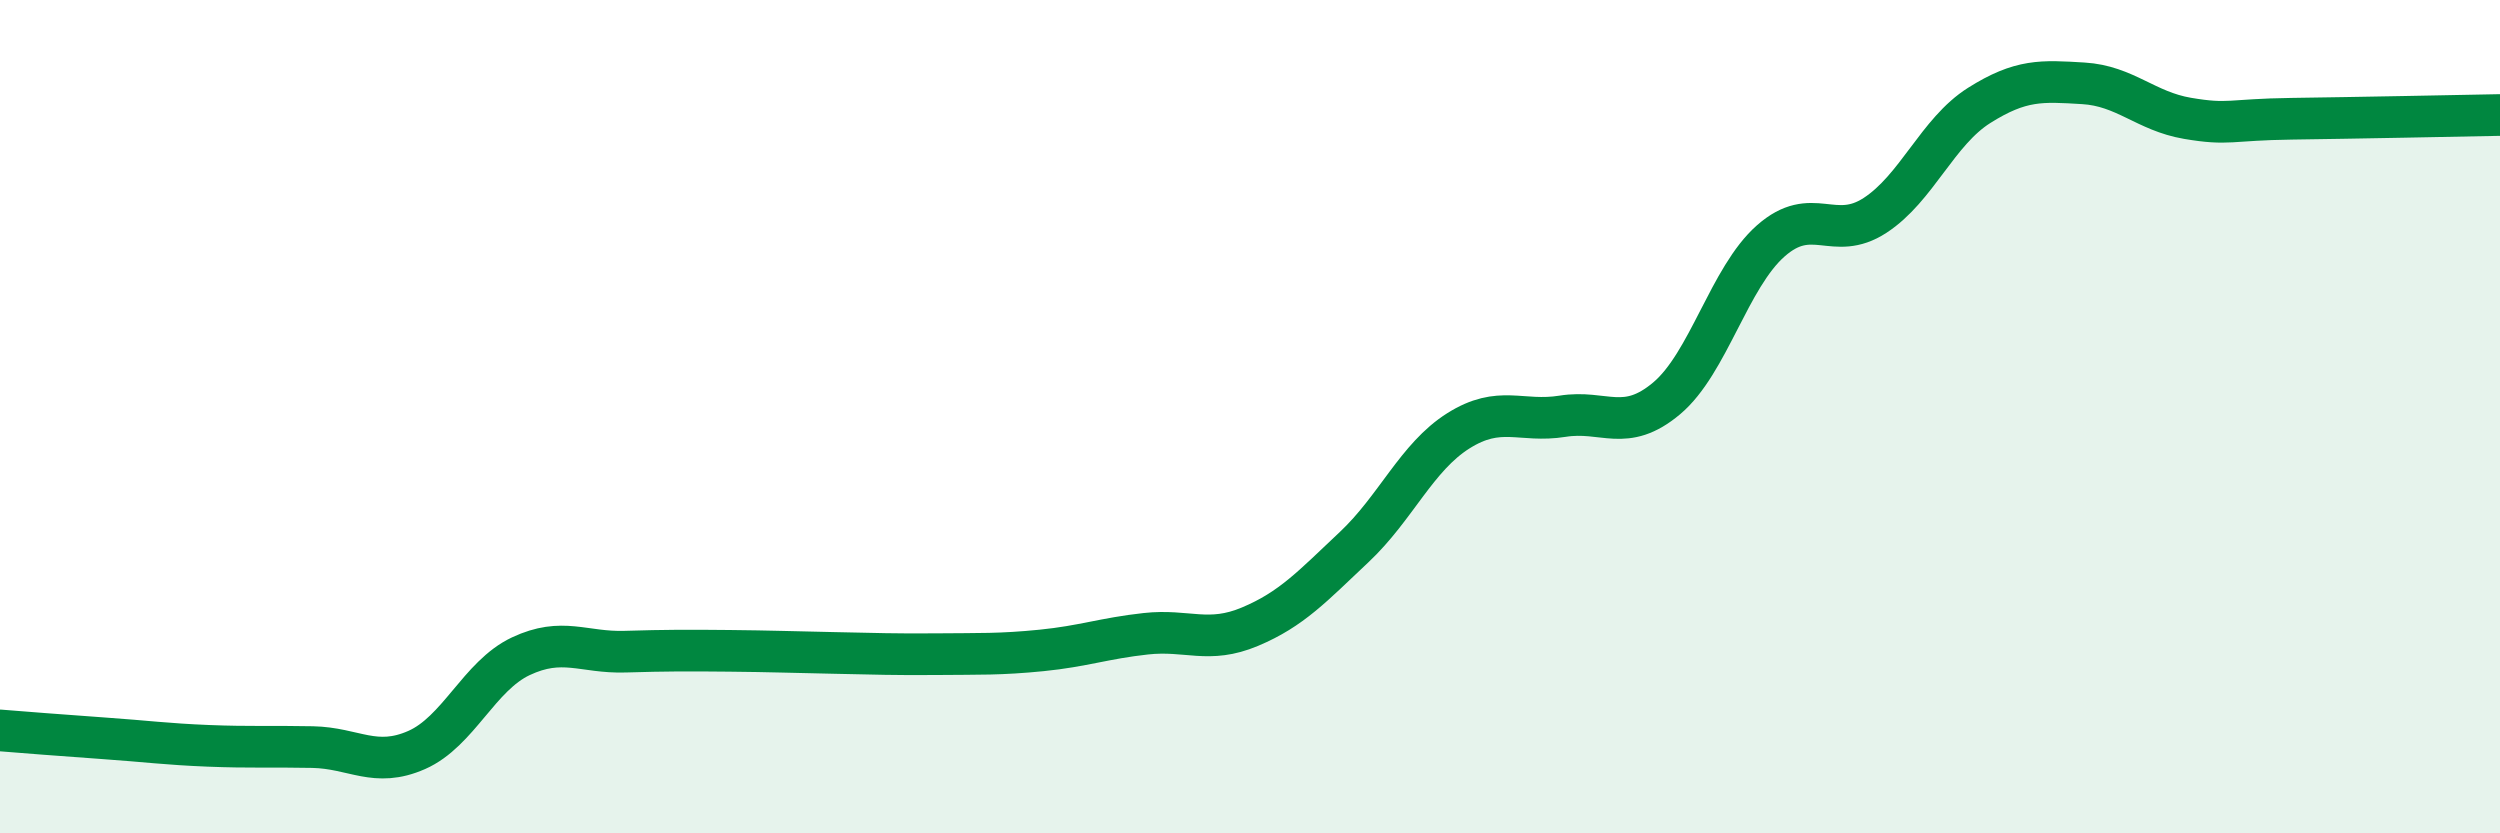
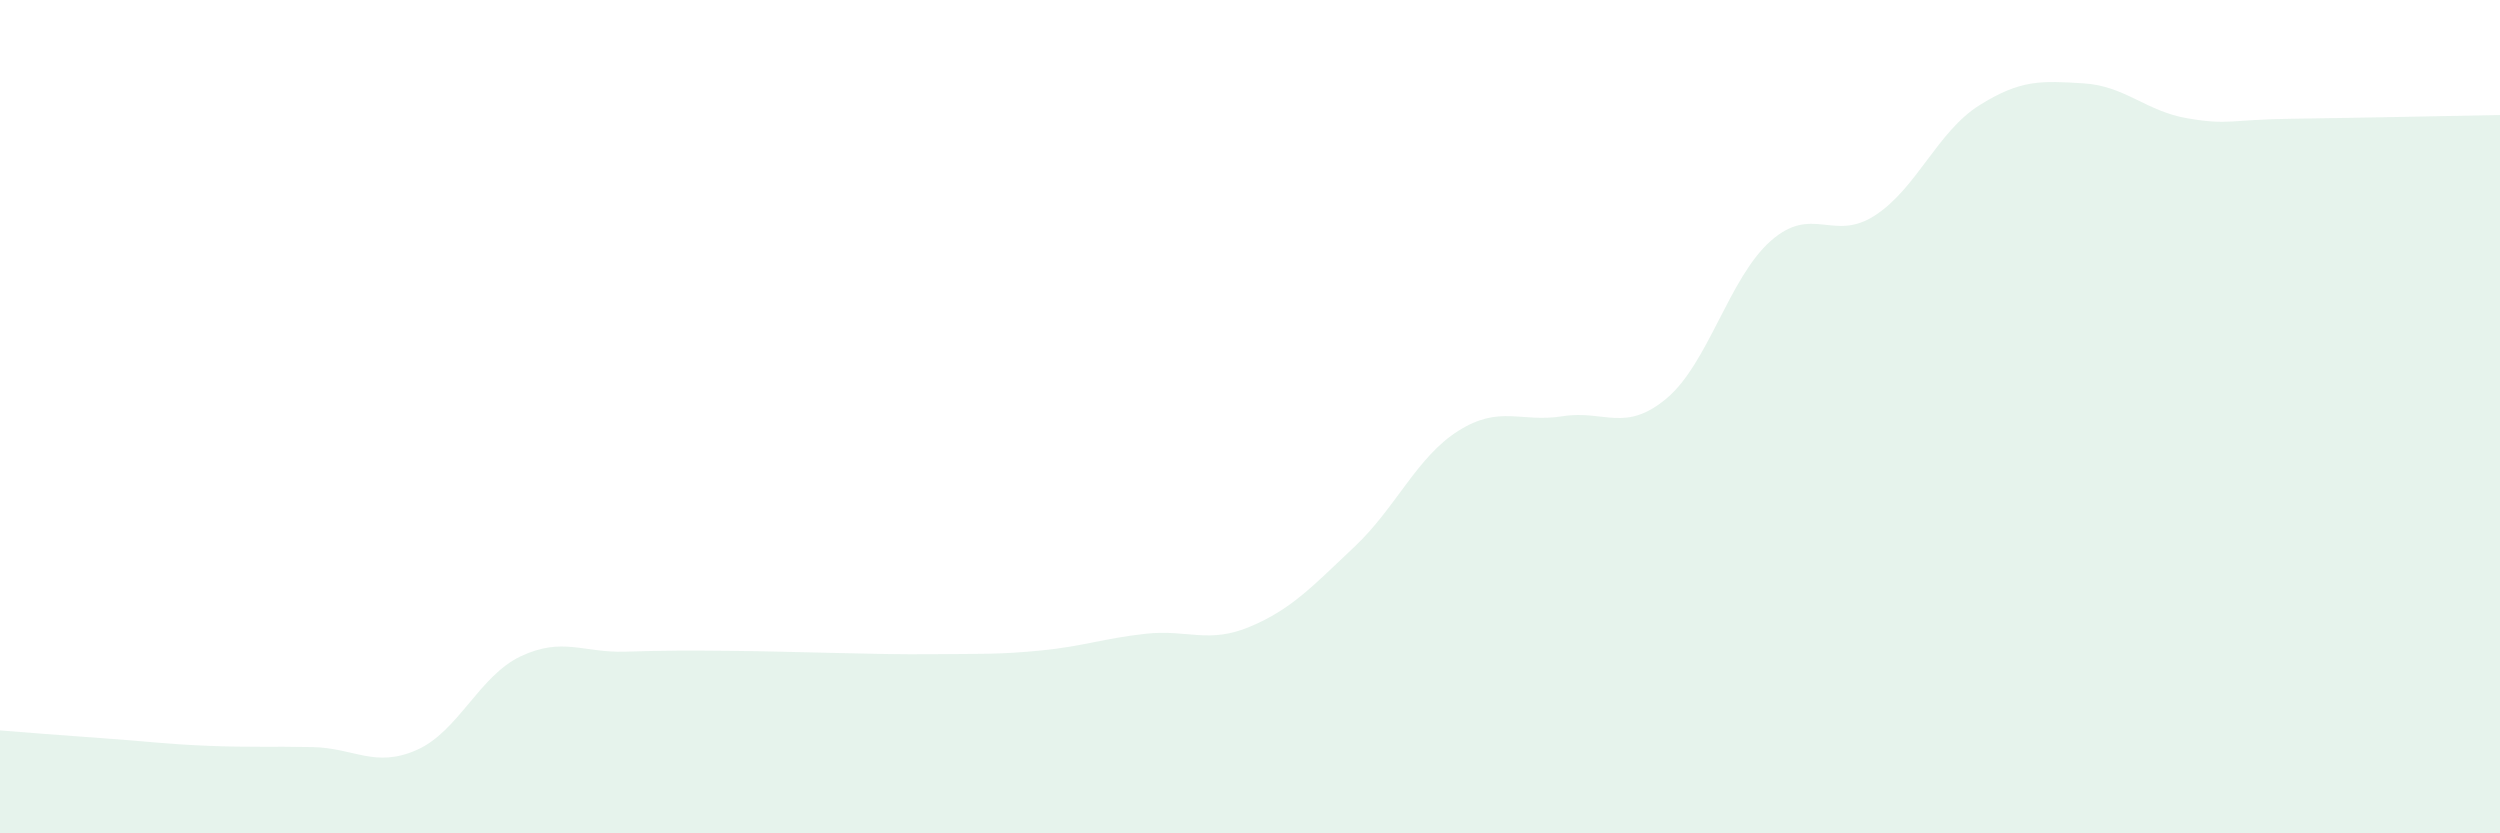
<svg xmlns="http://www.w3.org/2000/svg" width="60" height="20" viewBox="0 0 60 20">
-   <path d="M 0,17.53 C 0.5,17.57 1.5,17.65 2.5,17.72 C 3.5,17.79 4,17.86 5,17.9 C 6,17.94 6.5,17.91 7.5,17.93 C 8.5,17.95 9,18.44 10,18 C 11,17.56 11.5,16.22 12.5,15.75 C 13.5,15.28 14,15.67 15,15.64 C 16,15.61 16.5,15.61 17.5,15.62 C 18.5,15.63 19,15.65 20,15.67 C 21,15.69 21.5,15.71 22.5,15.7 C 23.5,15.69 24,15.71 25,15.61 C 26,15.51 26.5,15.32 27.5,15.21 C 28.5,15.1 29,15.46 30,15.04 C 31,14.62 31.5,14.07 32.5,13.13 C 33.5,12.19 34,10.97 35,10.34 C 36,9.71 36.5,10.15 37.5,9.99 C 38.5,9.83 39,10.4 40,9.56 C 41,8.72 41.5,6.66 42.5,5.78 C 43.5,4.9 44,5.82 45,5.17 C 46,4.52 46.5,3.16 47.5,2.53 C 48.5,1.9 49,1.94 50,2 C 51,2.06 51.5,2.67 52.5,2.84 C 53.5,3.01 53.5,2.87 55,2.85 C 56.5,2.83 59,2.78 60,2.76L60 20L0 20Z" fill="#008740" opacity="0.1" stroke-linecap="round" stroke-linejoin="round" />
-   <path d="M 0,17.53 C 0.5,17.57 1.5,17.65 2.5,17.72 C 3.5,17.79 4,17.86 5,17.9 C 6,17.94 6.5,17.91 7.5,17.93 C 8.5,17.95 9,18.44 10,18 C 11,17.56 11.5,16.22 12.5,15.75 C 13.5,15.28 14,15.67 15,15.64 C 16,15.61 16.5,15.61 17.5,15.62 C 18.5,15.63 19,15.65 20,15.67 C 21,15.69 21.5,15.71 22.5,15.7 C 23.5,15.69 24,15.71 25,15.61 C 26,15.51 26.5,15.32 27.5,15.21 C 28.5,15.1 29,15.46 30,15.04 C 31,14.62 31.5,14.07 32.5,13.13 C 33.5,12.19 34,10.97 35,10.34 C 36,9.71 36.5,10.15 37.5,9.99 C 38.5,9.83 39,10.4 40,9.56 C 41,8.72 41.5,6.66 42.5,5.78 C 43.5,4.9 44,5.82 45,5.17 C 46,4.52 46.5,3.16 47.5,2.53 C 48.5,1.9 49,1.94 50,2 C 51,2.06 51.5,2.67 52.5,2.84 C 53.5,3.01 53.5,2.87 55,2.85 C 56.5,2.83 59,2.78 60,2.76" stroke="#008740" stroke-width="1" fill="none" stroke-linecap="round" stroke-linejoin="round" />
+   <path d="M 0,17.53 C 0.5,17.57 1.5,17.65 2.5,17.72 C 3.5,17.79 4,17.86 5,17.9 C 6,17.94 6.5,17.91 7.5,17.93 C 8.5,17.95 9,18.44 10,18 C 11,17.56 11.5,16.22 12.5,15.75 C 13.5,15.28 14,15.67 15,15.64 C 16,15.61 16.5,15.61 17.5,15.62 C 18.5,15.63 19,15.65 20,15.67 C 21,15.69 21.5,15.71 22.5,15.7 C 23.5,15.69 24,15.71 25,15.61 C 26,15.51 26.5,15.32 27.5,15.21 C 28.5,15.1 29,15.46 30,15.04 C 31,14.62 31.5,14.07 32.5,13.13 C 33.5,12.19 34,10.97 35,10.34 C 36,9.71 36.5,10.15 37.5,9.99 C 38.5,9.83 39,10.4 40,9.56 C 41,8.72 41.5,6.66 42.5,5.78 C 43.5,4.9 44,5.82 45,5.17 C 46,4.52 46.5,3.16 47.5,2.53 C 48.5,1.9 49,1.94 50,2 C 51,2.06 51.5,2.67 52.5,2.84 C 53.5,3.01 53.5,2.87 55,2.85 C 56.5,2.83 59,2.78 60,2.76L60 20L0 20" fill="#008740" opacity="0.1" stroke-linecap="round" stroke-linejoin="round" />
</svg>